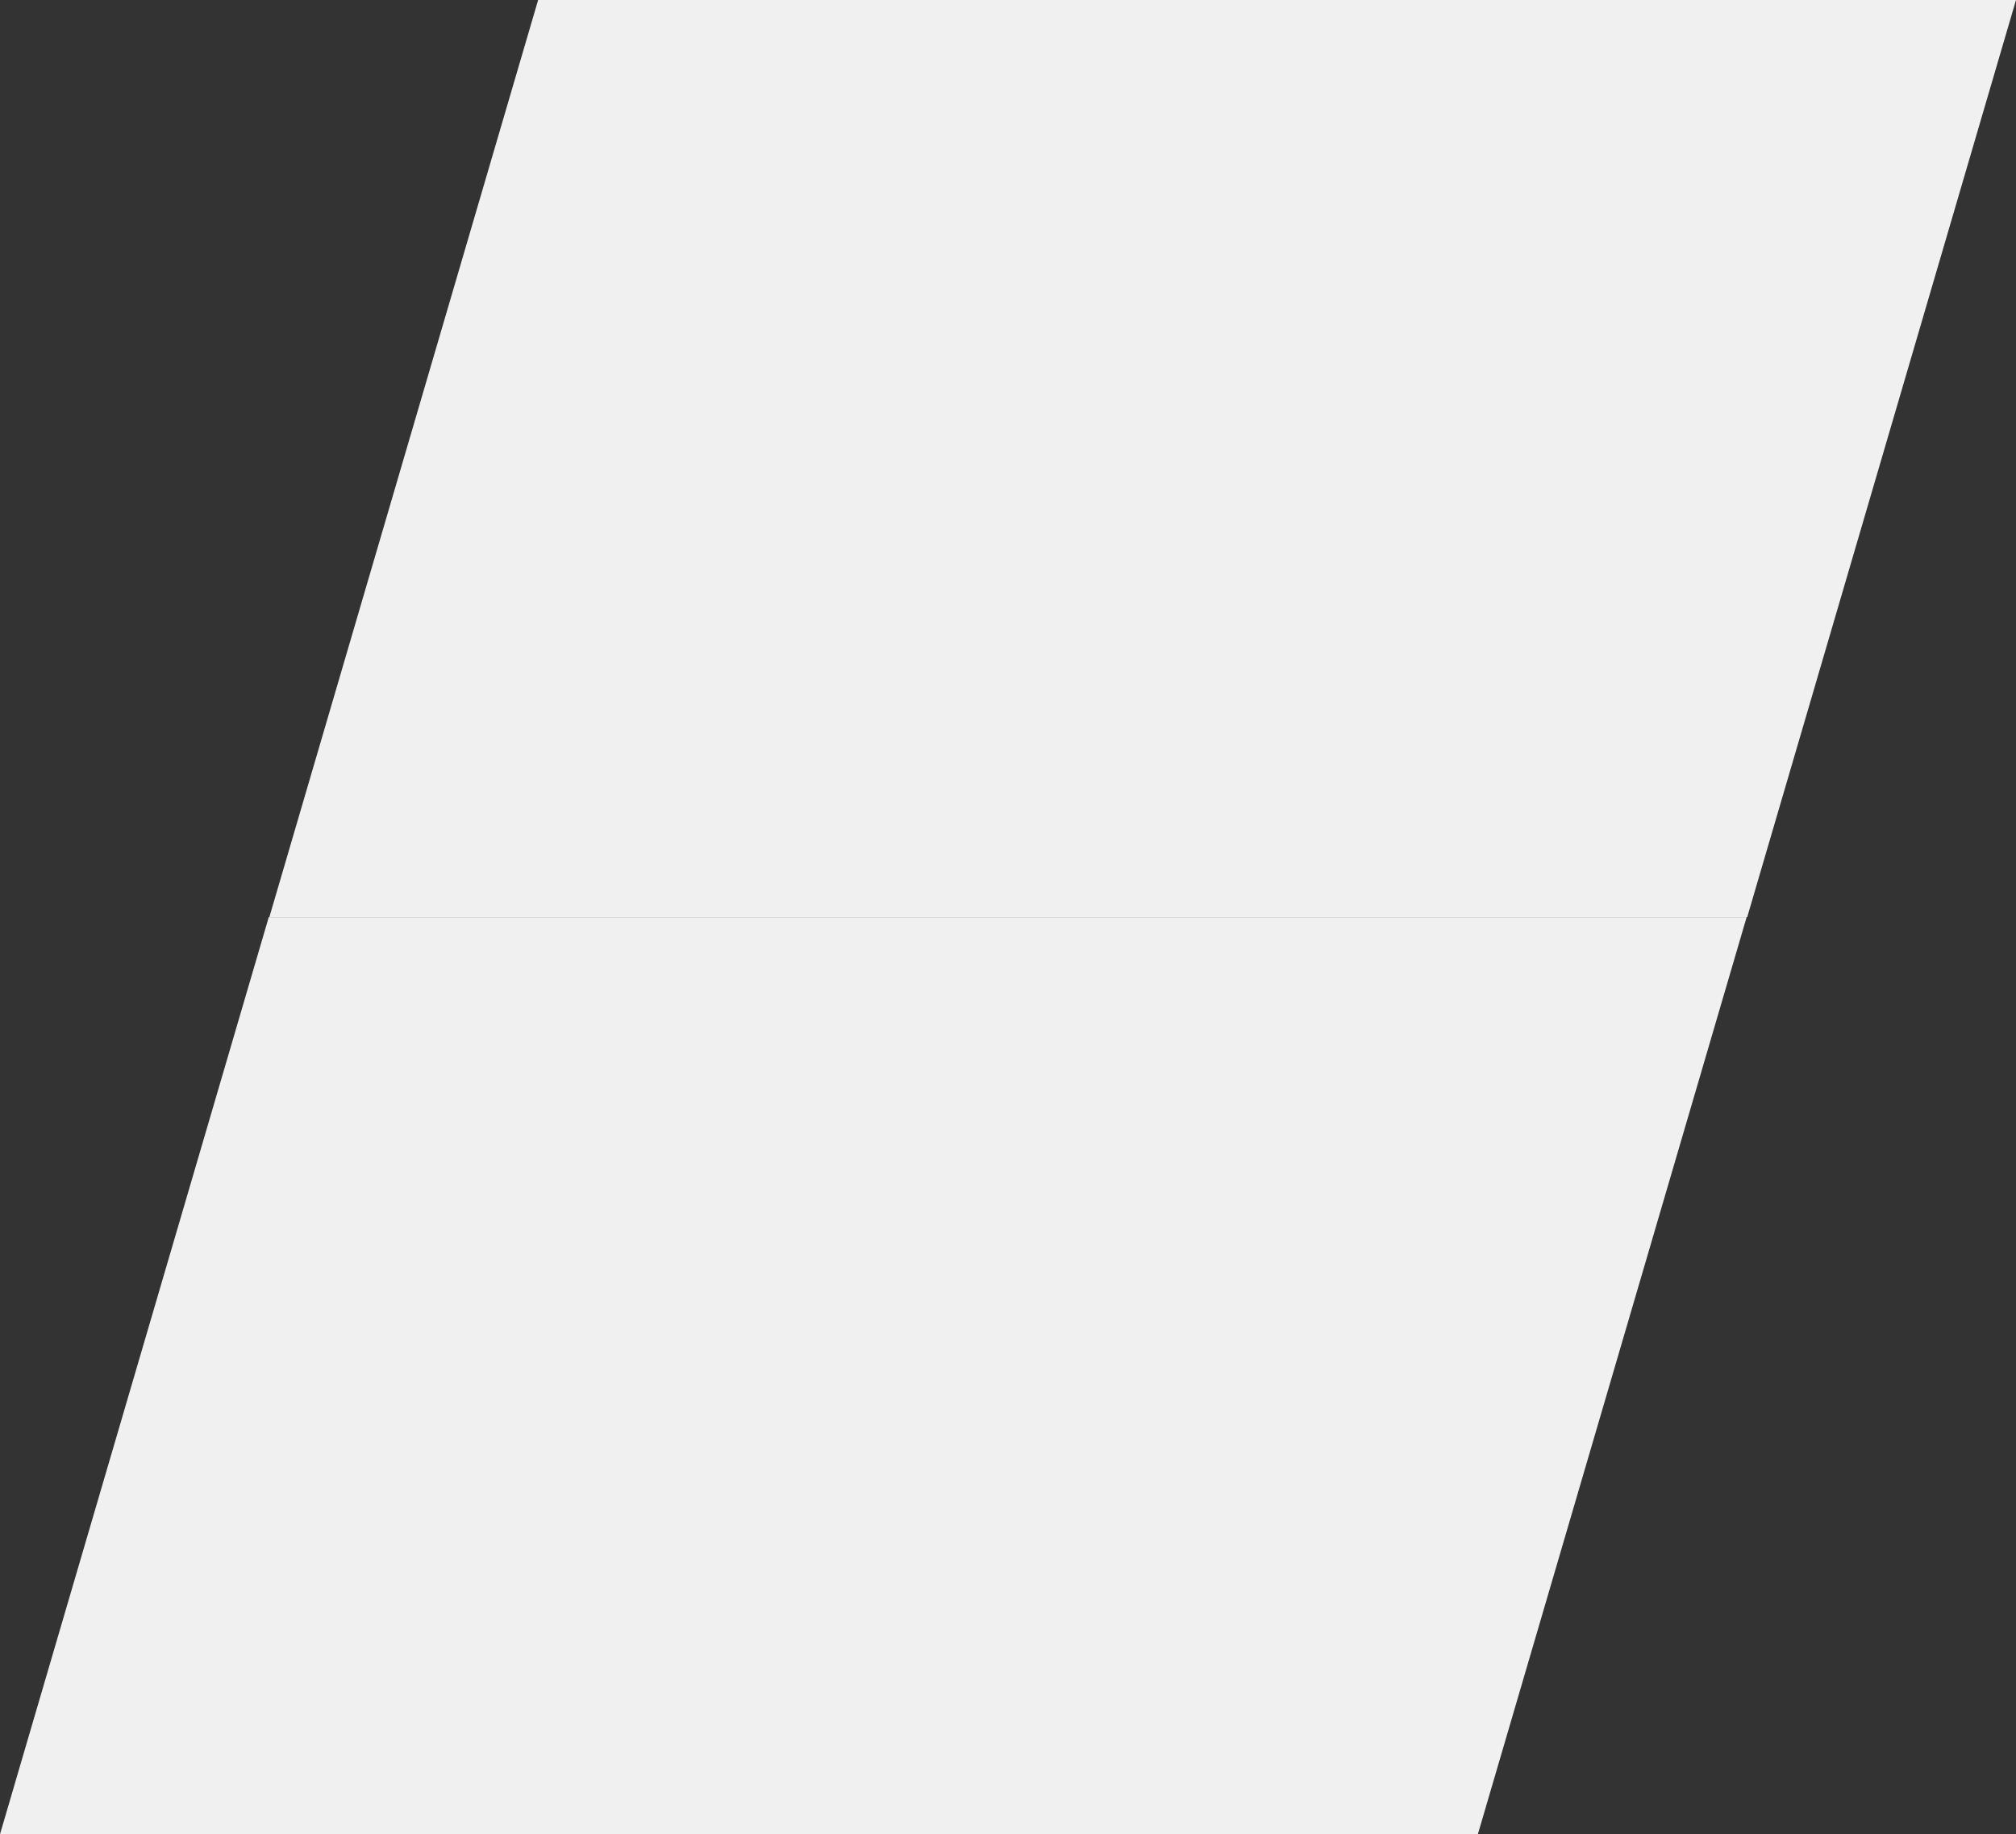
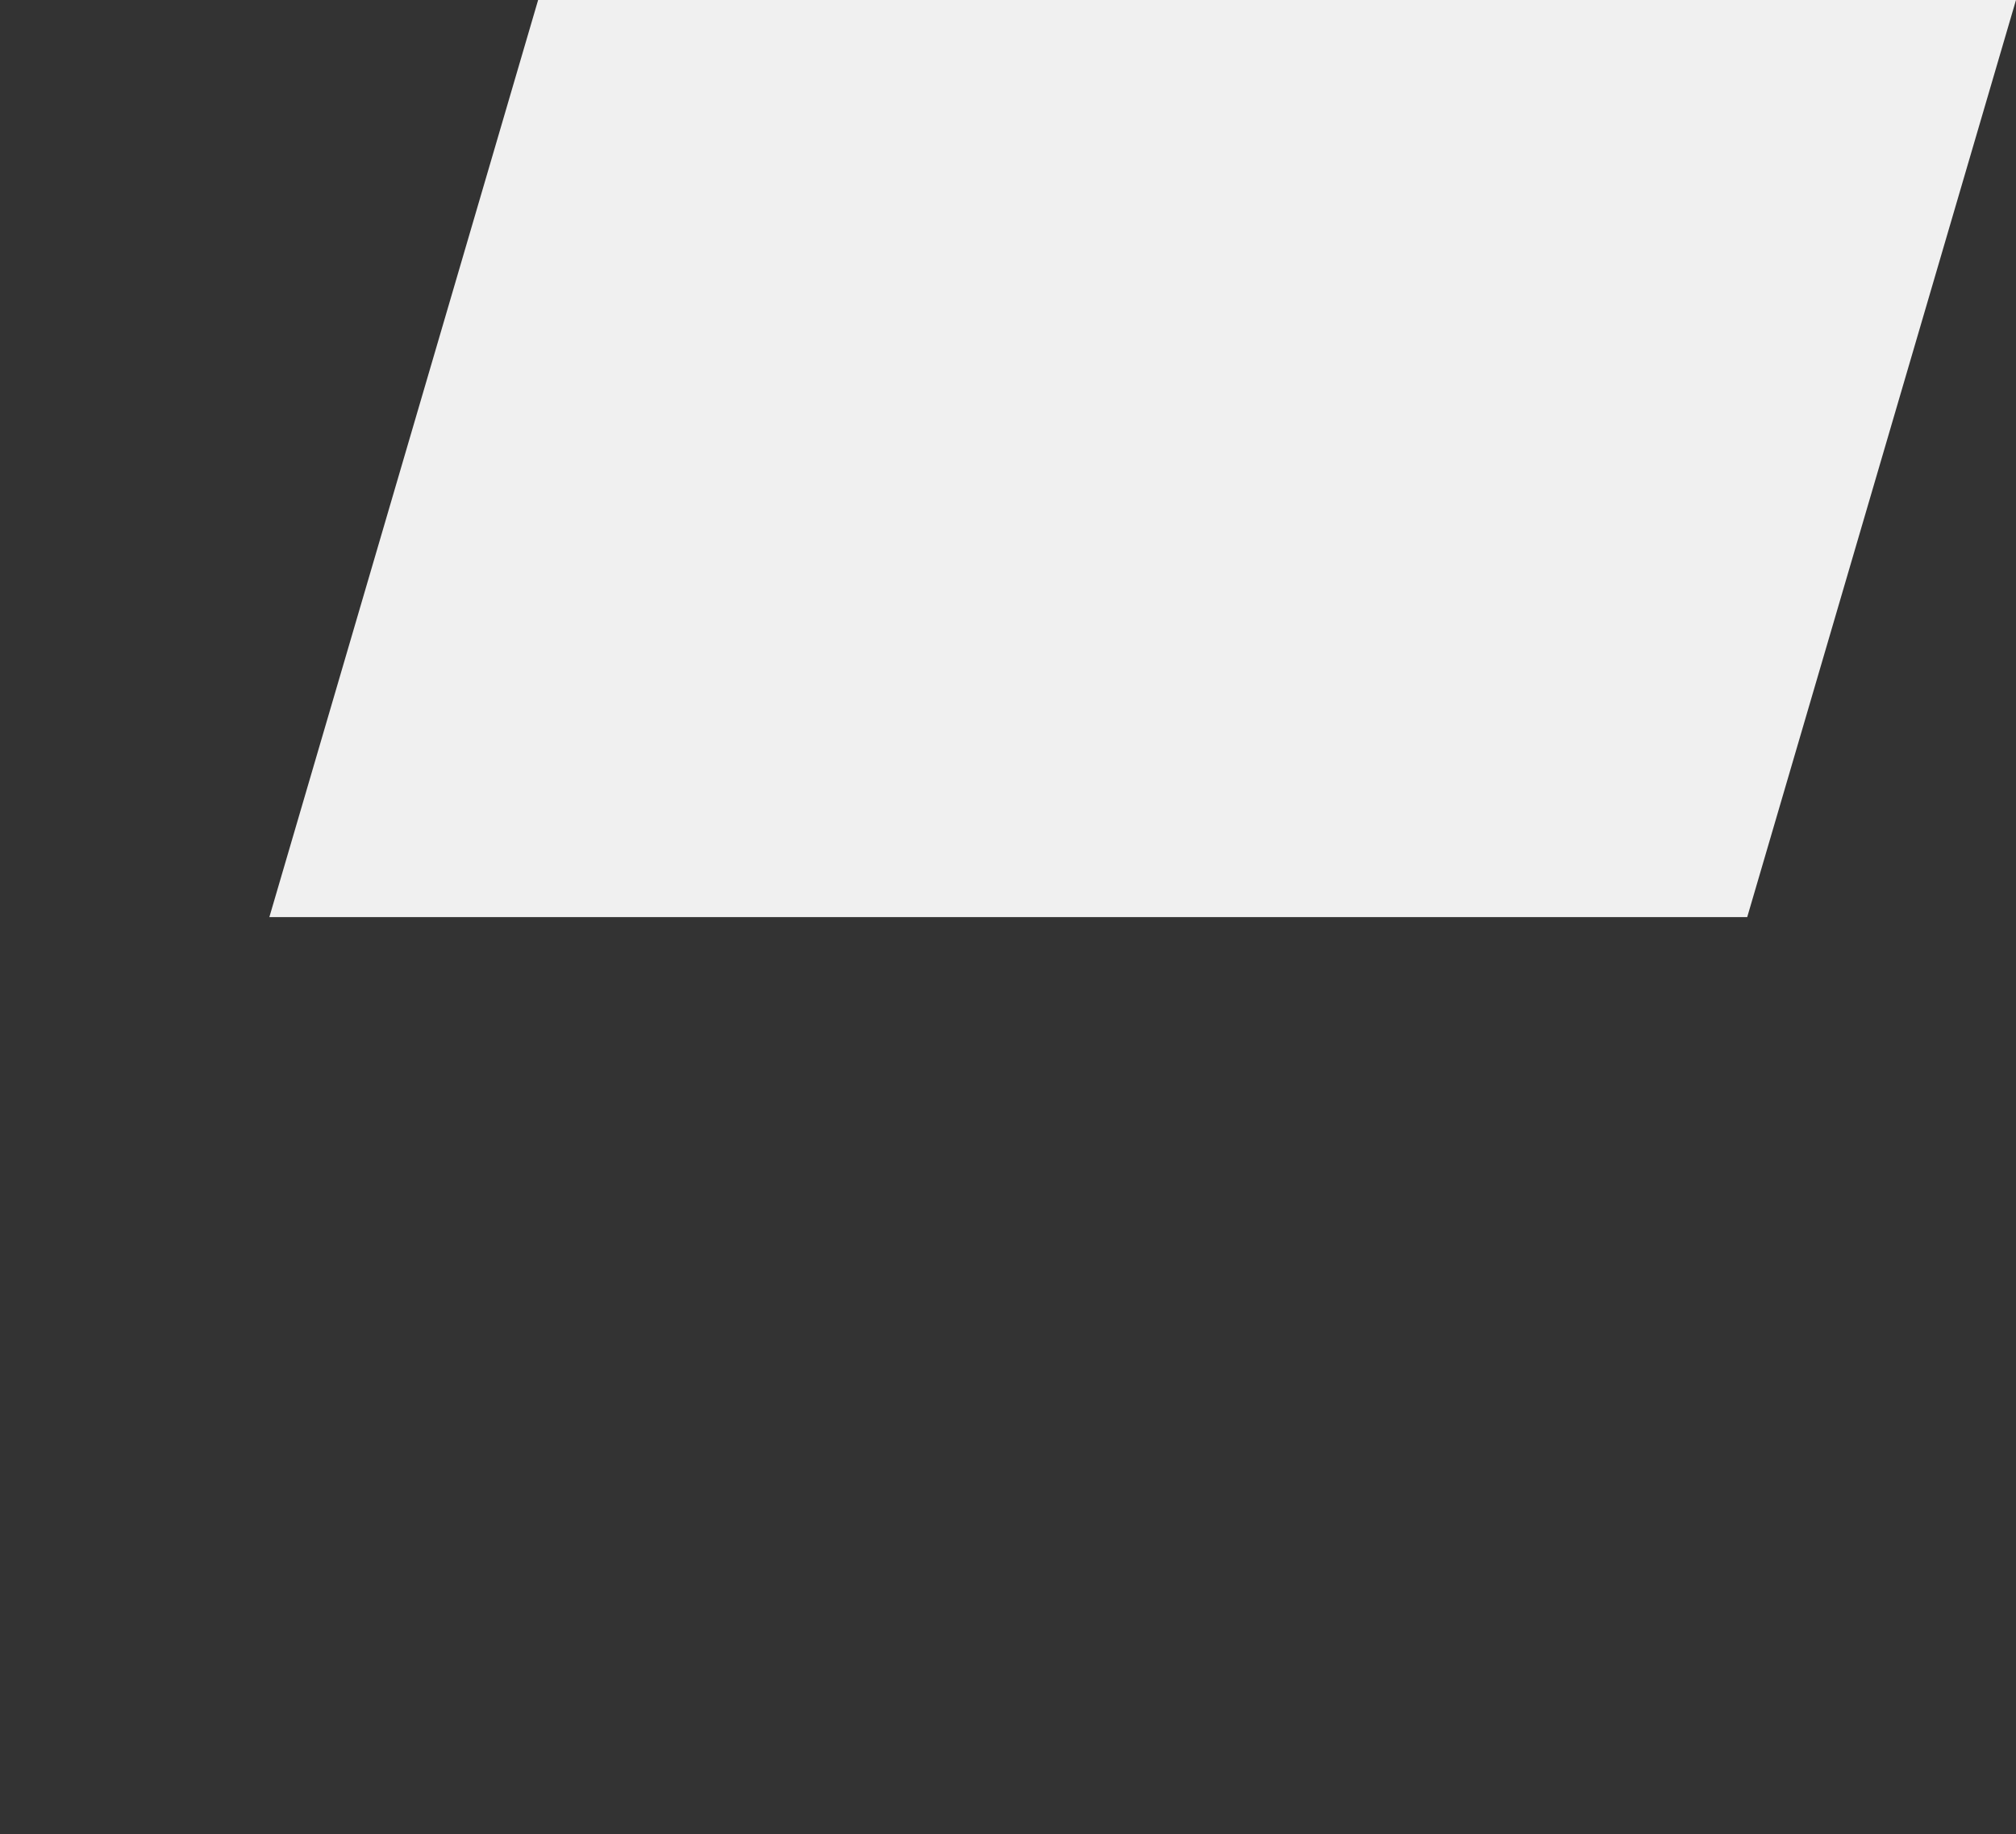
<svg xmlns="http://www.w3.org/2000/svg" width="1814.049" height="1650.27" viewBox="0 0 1814.049 1650.27">
  <rect x="0" y="0" width="1814.049" height="1650.27" fill="#333333" stroke="none" />
  <g fill="#f0f0f0" data-name="Group 56515">
-     <path d="M1329.817 1650.27H0l241.849-825.135h1329.829Z" data-name="Path 63650" />
    <path d="M1572.188 825.135H242.371L484.22 0h1329.829Z" data-name="Path 63652" />
  </g>
</svg>